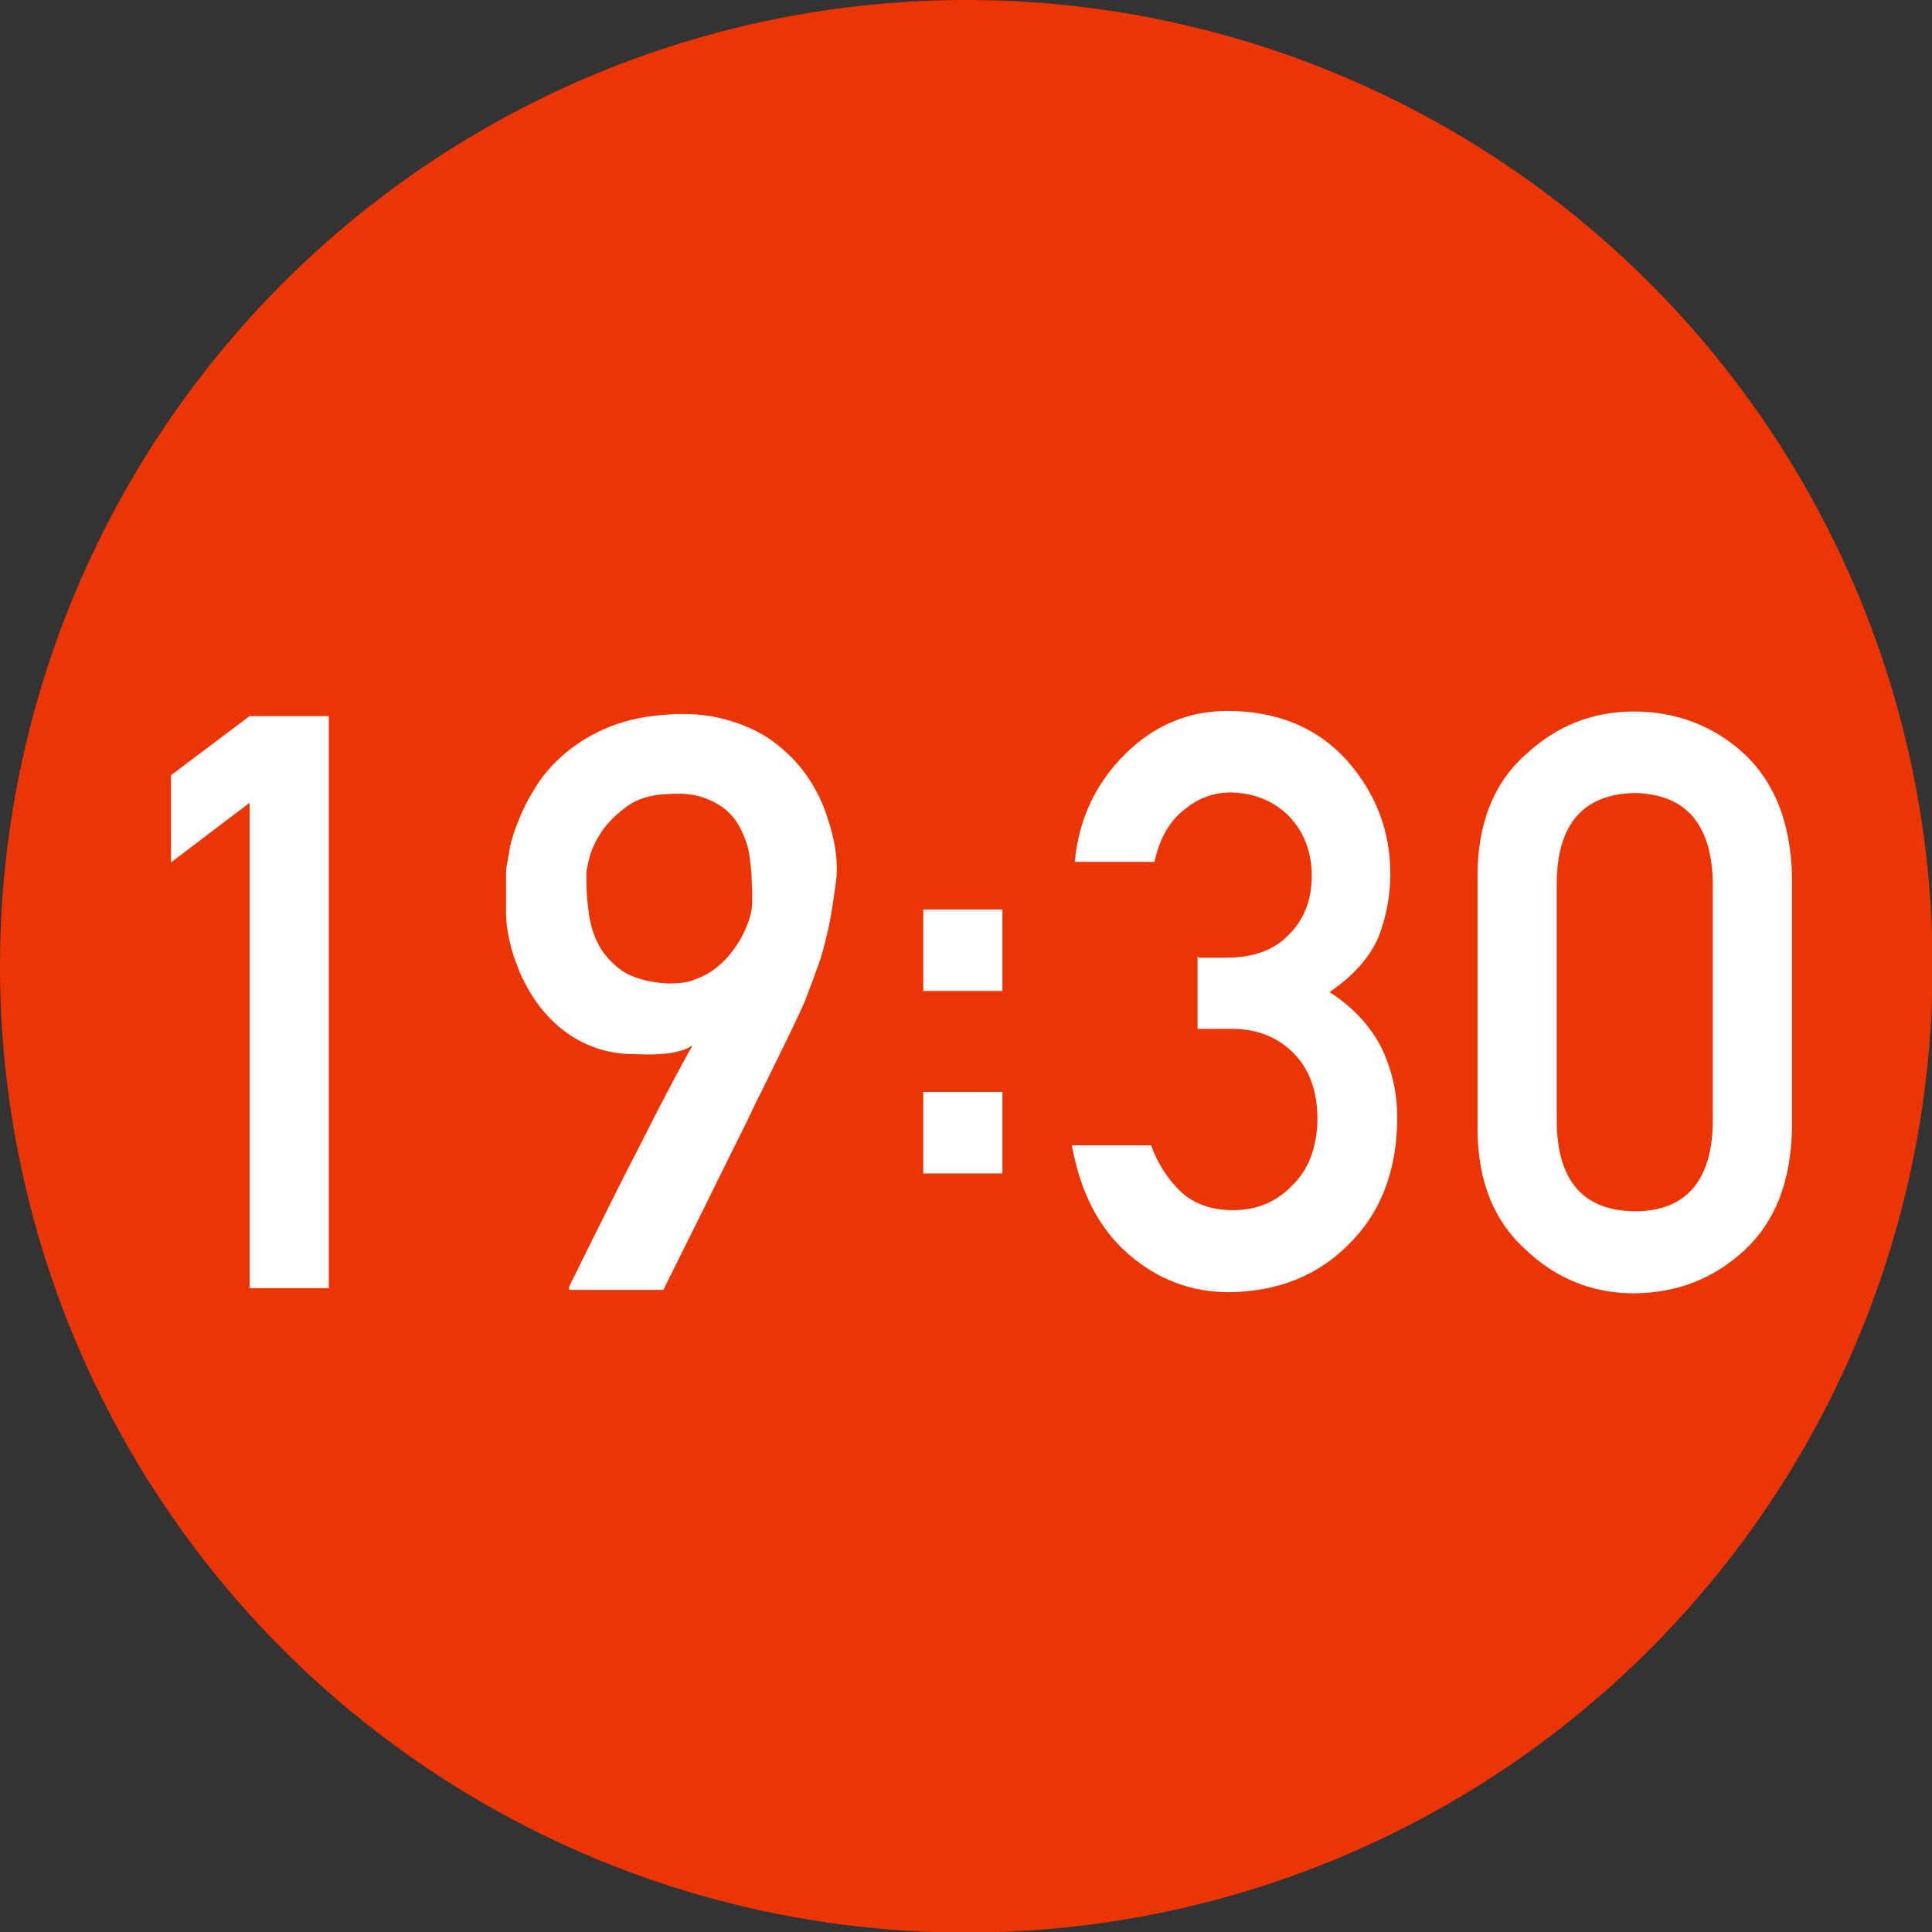
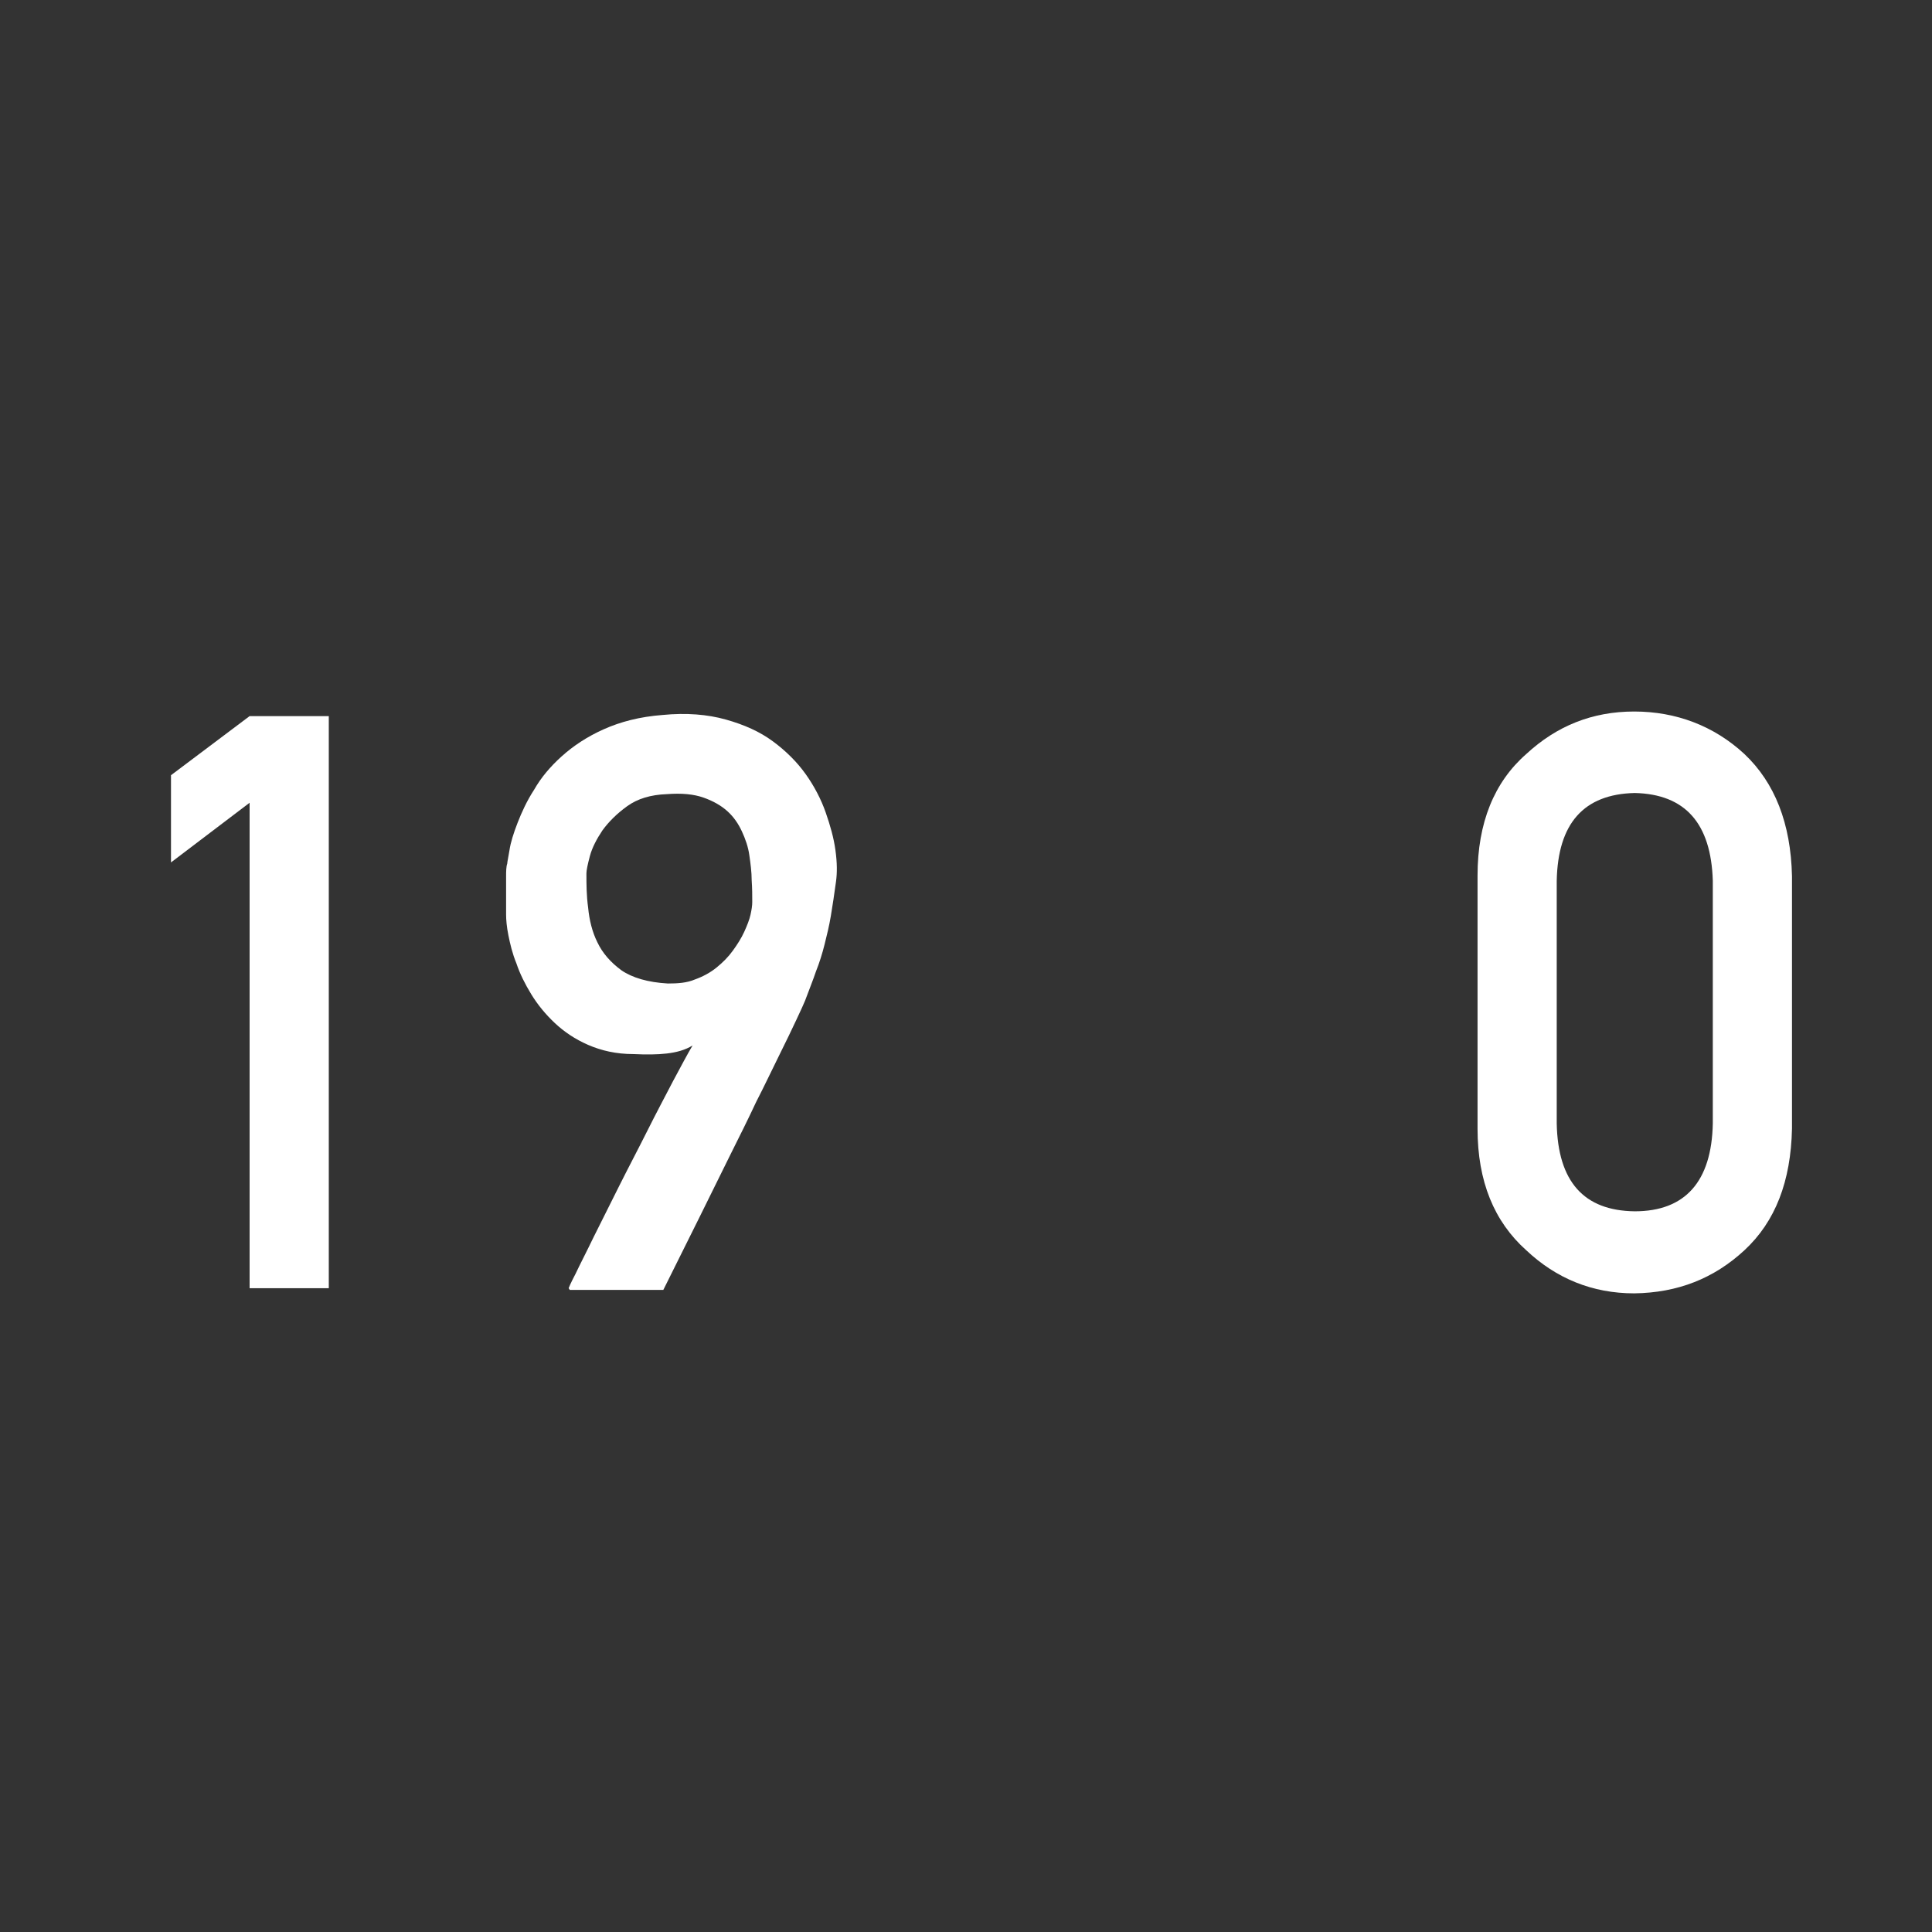
<svg xmlns="http://www.w3.org/2000/svg" id="_レイヤー_2" data-name="レイヤー 2" viewBox="0 0 33.67 33.67">
  <rect x="0" y="0" width="33.67" height="33.67" fill="#333333" stroke="none" />
  <defs>
    <style>
      .cls-1 {
        fill: #fff;
      }

      .cls-1, .cls-2 {
        stroke-width: 0px;
      }

      .cls-2 {
        fill: #ec3505;
      }
    </style>
  </defs>
  <g id="_レイヤー_1-2" data-name="レイヤー 1">
    <g>
-       <circle class="cls-2" cx="16.84" cy="16.84" r="16.84" />
      <g>
        <path class="cls-1" d="m4.35,13.99l-1.37,1.04v-1.52l1.37-1.03h1.38v9.97h-1.38v-8.46Z" />
        <path class="cls-1" d="m9.91,22.45s.03-.08.12-.25c.08-.17.19-.38.32-.65.13-.26.28-.56.44-.88.16-.32.33-.64.49-.96s.31-.6.45-.87c.14-.26.25-.47.34-.62-.13.08-.28.12-.45.14-.17.02-.36.02-.58.01-.3,0-.56-.06-.79-.16-.23-.1-.42-.23-.58-.38s-.3-.32-.41-.5-.2-.36-.26-.54c-.07-.17-.11-.34-.14-.49-.03-.15-.04-.27-.04-.36,0-.03,0-.08,0-.15,0-.07,0-.15,0-.24s0-.18,0-.27c0-.09,0-.17.02-.23,0-.03.02-.11.04-.24s.07-.29.14-.47c.07-.18.16-.38.29-.58.12-.21.28-.4.48-.58.2-.18.44-.34.73-.47.29-.13.63-.22,1.03-.25.41-.04.78-.01,1.1.08.32.09.59.21.82.38s.42.36.57.57.27.44.35.67.14.44.17.66.03.39.01.54c-.03.22-.06.42-.09.6-.03.18-.07.34-.11.5-.04.16-.09.32-.15.47-.05.15-.12.32-.19.51-.02.05-.07.16-.15.33-.08.17-.18.38-.3.62-.12.24-.25.52-.4.81-.14.3-.29.6-.44.9-.35.71-.74,1.5-1.18,2.38h-1.63Zm.31-7.22c0,.18,0,.37.03.59.02.21.07.42.16.6.09.19.23.35.42.49.19.13.46.21.81.23.17,0,.33-.01.47-.07.14-.05.27-.12.38-.21.11-.09.2-.18.28-.29s.15-.22.2-.33c.05-.11.09-.21.11-.3.02-.09.03-.16.03-.22,0-.11,0-.24-.01-.38,0-.14-.02-.29-.04-.43-.02-.15-.07-.29-.13-.42-.06-.13-.14-.25-.25-.35-.11-.1-.25-.18-.42-.24-.17-.06-.38-.08-.64-.06-.28.01-.51.08-.69.21-.18.13-.32.27-.43.42-.1.15-.18.3-.22.45-.04.15-.06.25-.06.3Z" />
-         <path class="cls-1" d="m16.09,15.85h1.38v1.42h-1.38v-1.42Zm0,3.18h1.38v1.42h-1.38v-1.42Z" />
-         <path class="cls-1" d="m20.89,16.69h.48c.47,0,.84-.13,1.1-.41.26-.26.39-.6.39-1.02,0-.42-.14-.77-.4-1.04-.26-.26-.6-.4-1.01-.41-.3,0-.57.1-.81.3-.26.2-.43.5-.52.91h-1.39c.07-.74.36-1.36.87-1.87.5-.5,1.1-.76,1.79-.76.88,0,1.58.3,2.09.87.49.56.75,1.21.75,1.97,0,.38-.07.75-.21,1.11-.16.36-.44.67-.85.95.42.27.72.6.91.98.18.38.27.78.27,1.2,0,.93-.29,1.67-.84,2.21-.54.55-1.24.83-2.09.84-.66,0-1.24-.22-1.75-.66s-.84-1.07-.99-1.9h1.38c.12.33.3.6.52.81.23.21.53.32.91.32.41,0,.75-.14,1.03-.43.28-.27.43-.65.44-1.15,0-.51-.15-.9-.44-1.18-.28-.27-.63-.4-1.06-.4h-.59v-1.26Z" />
        <path class="cls-1" d="m25.75,15.26c0-.92.29-1.63.85-2.12.53-.49,1.15-.74,1.88-.74s1.39.25,1.92.74c.53.5.81,1.21.83,2.13v4.4c-.02.92-.29,1.62-.83,2.12-.53.49-1.16.74-1.92.75-.73,0-1.36-.26-1.88-.75-.56-.5-.85-1.2-.85-2.12v-4.4Zm4.1.09c-.03-1-.48-1.51-1.36-1.53-.89.02-1.34.53-1.36,1.53v4.23c.02,1.01.47,1.52,1.36,1.53.88,0,1.34-.52,1.36-1.53v-4.23Z" />
      </g>
    </g>
  </g>
</svg>